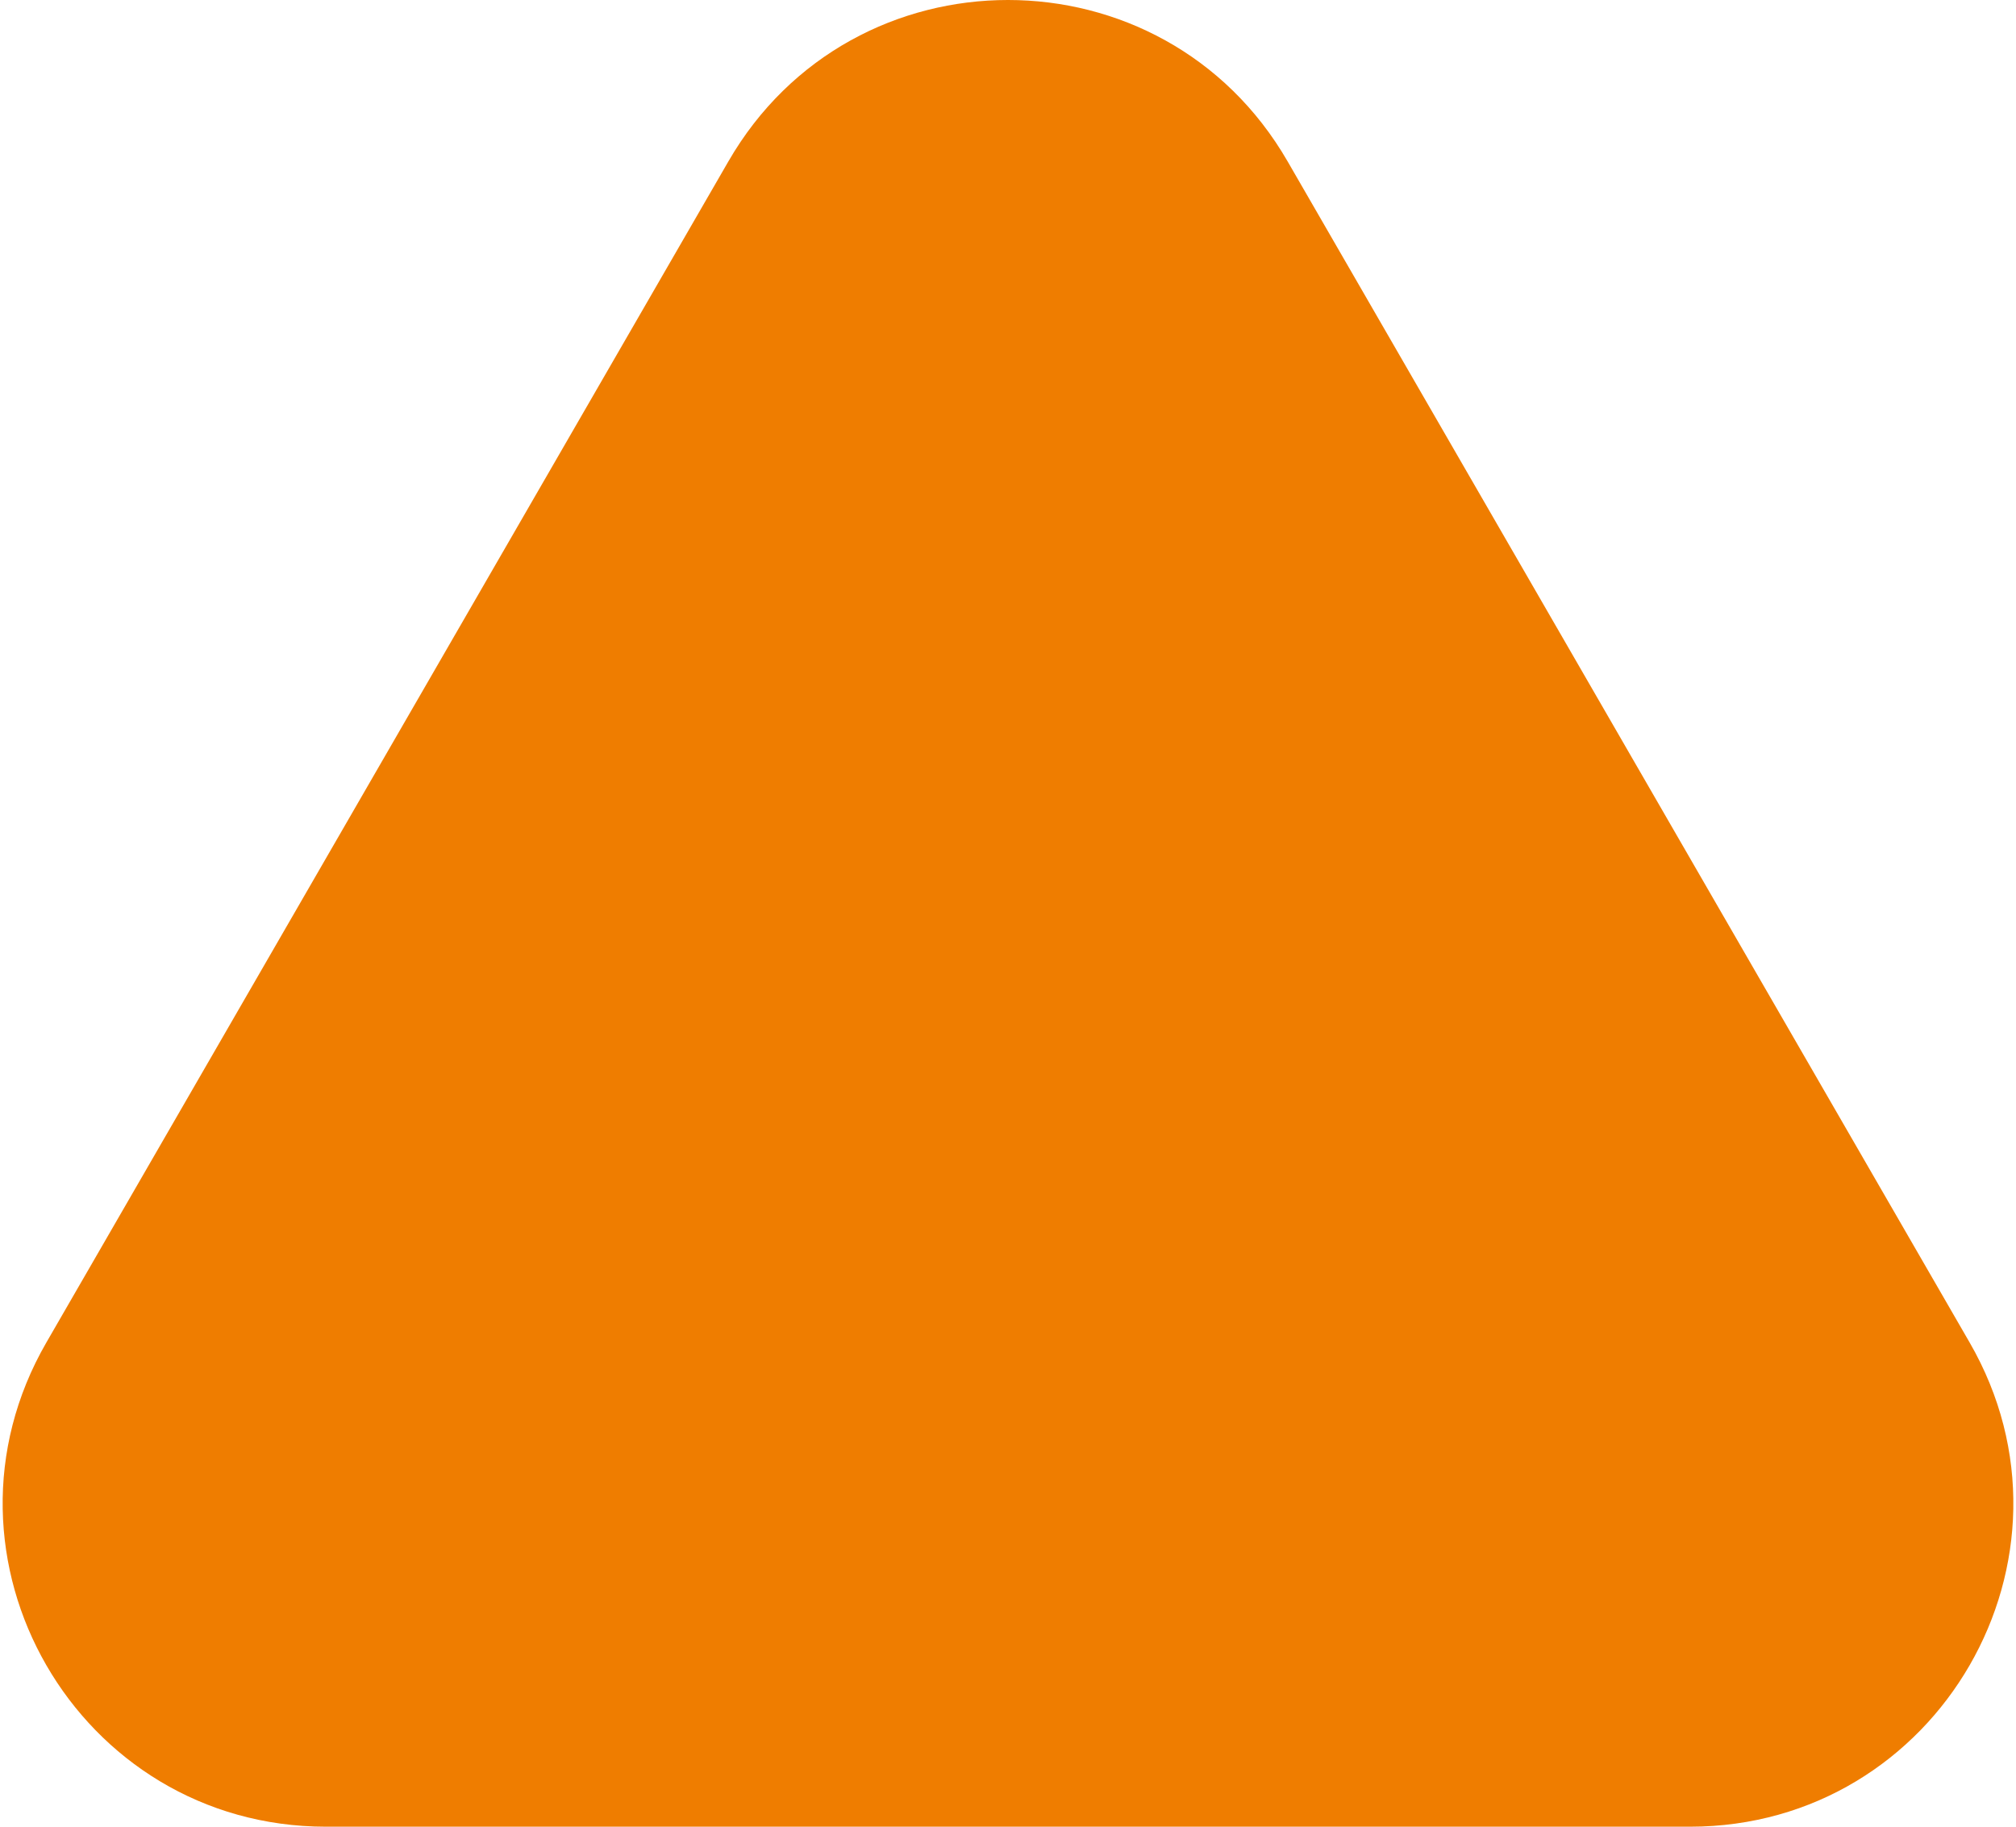
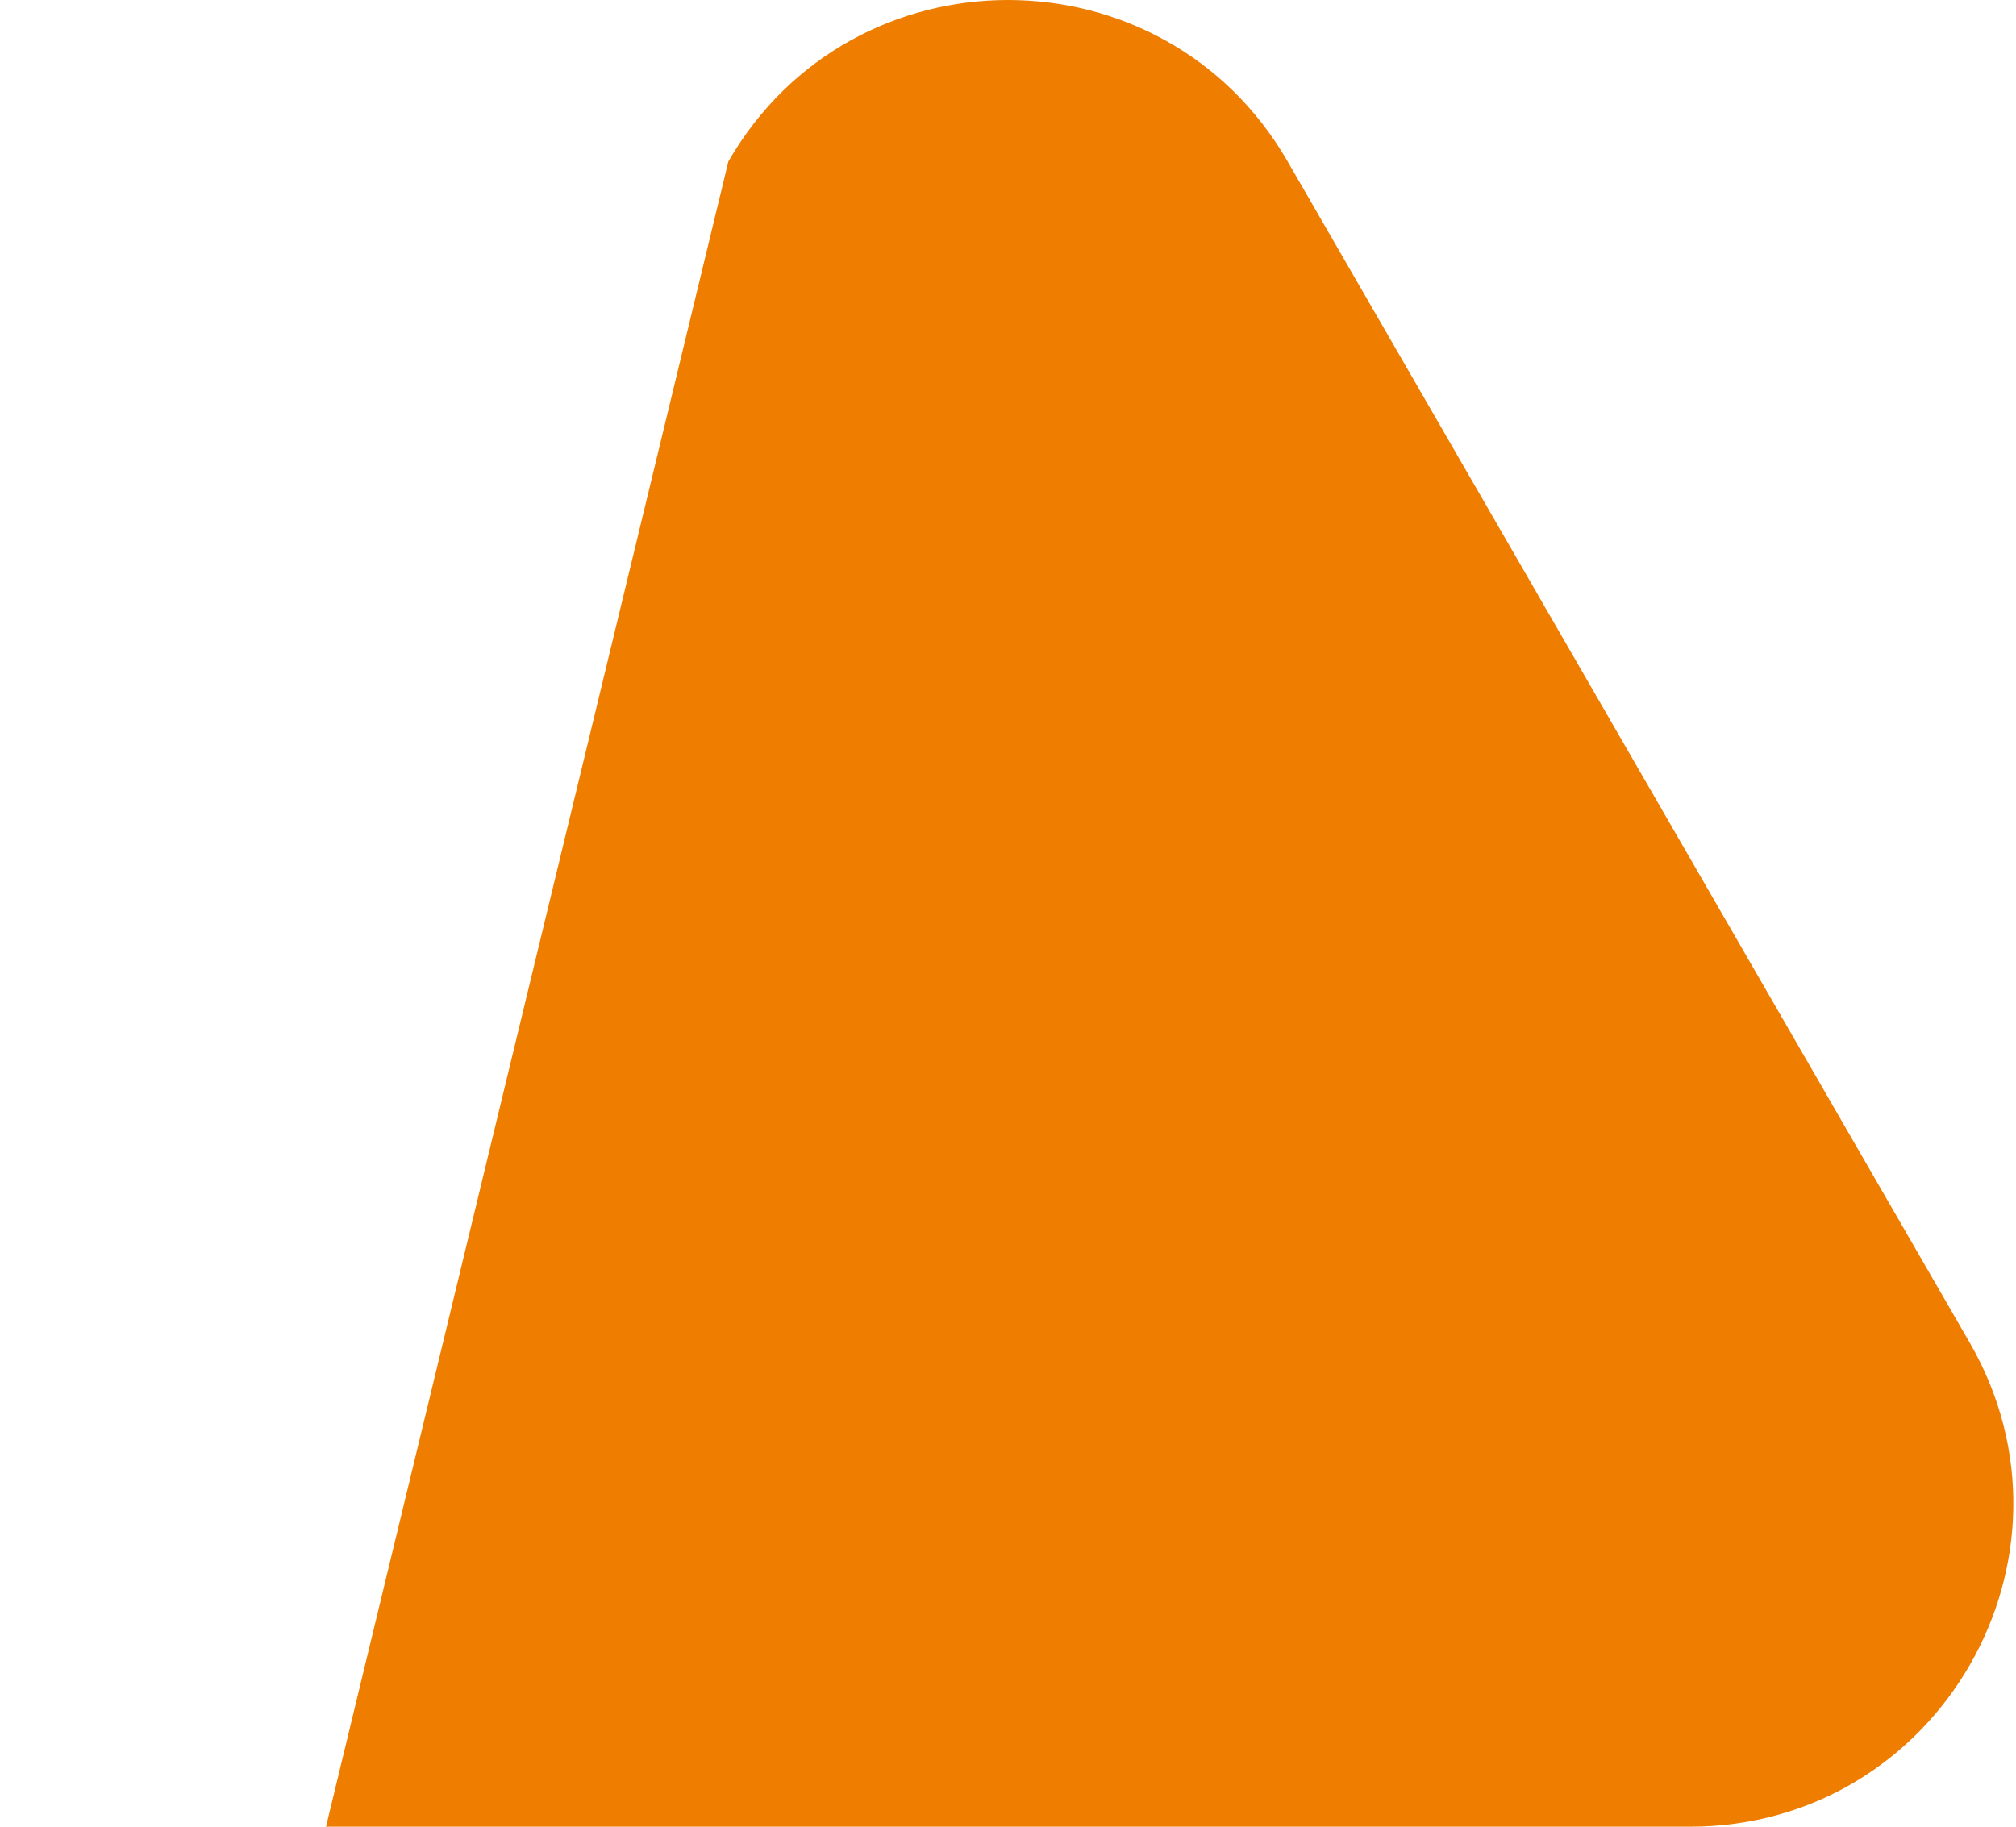
<svg xmlns="http://www.w3.org/2000/svg" width="512" height="464" viewBox="0 0 512 464" fill="none">
-   <path d="M184.986 41C216.548 -13.667 295.452 -13.667 327.014 41L500.219 341C531.781 395.667 492.329 464 429.205 464H82.795C19.671 464 -19.781 395.667 11.781 341L184.986 41Z" fill="#EF7D00" />
+   <path d="M184.986 41C216.548 -13.667 295.452 -13.667 327.014 41L500.219 341C531.781 395.667 492.329 464 429.205 464H82.795L184.986 41Z" fill="#EF7D00" />
</svg>